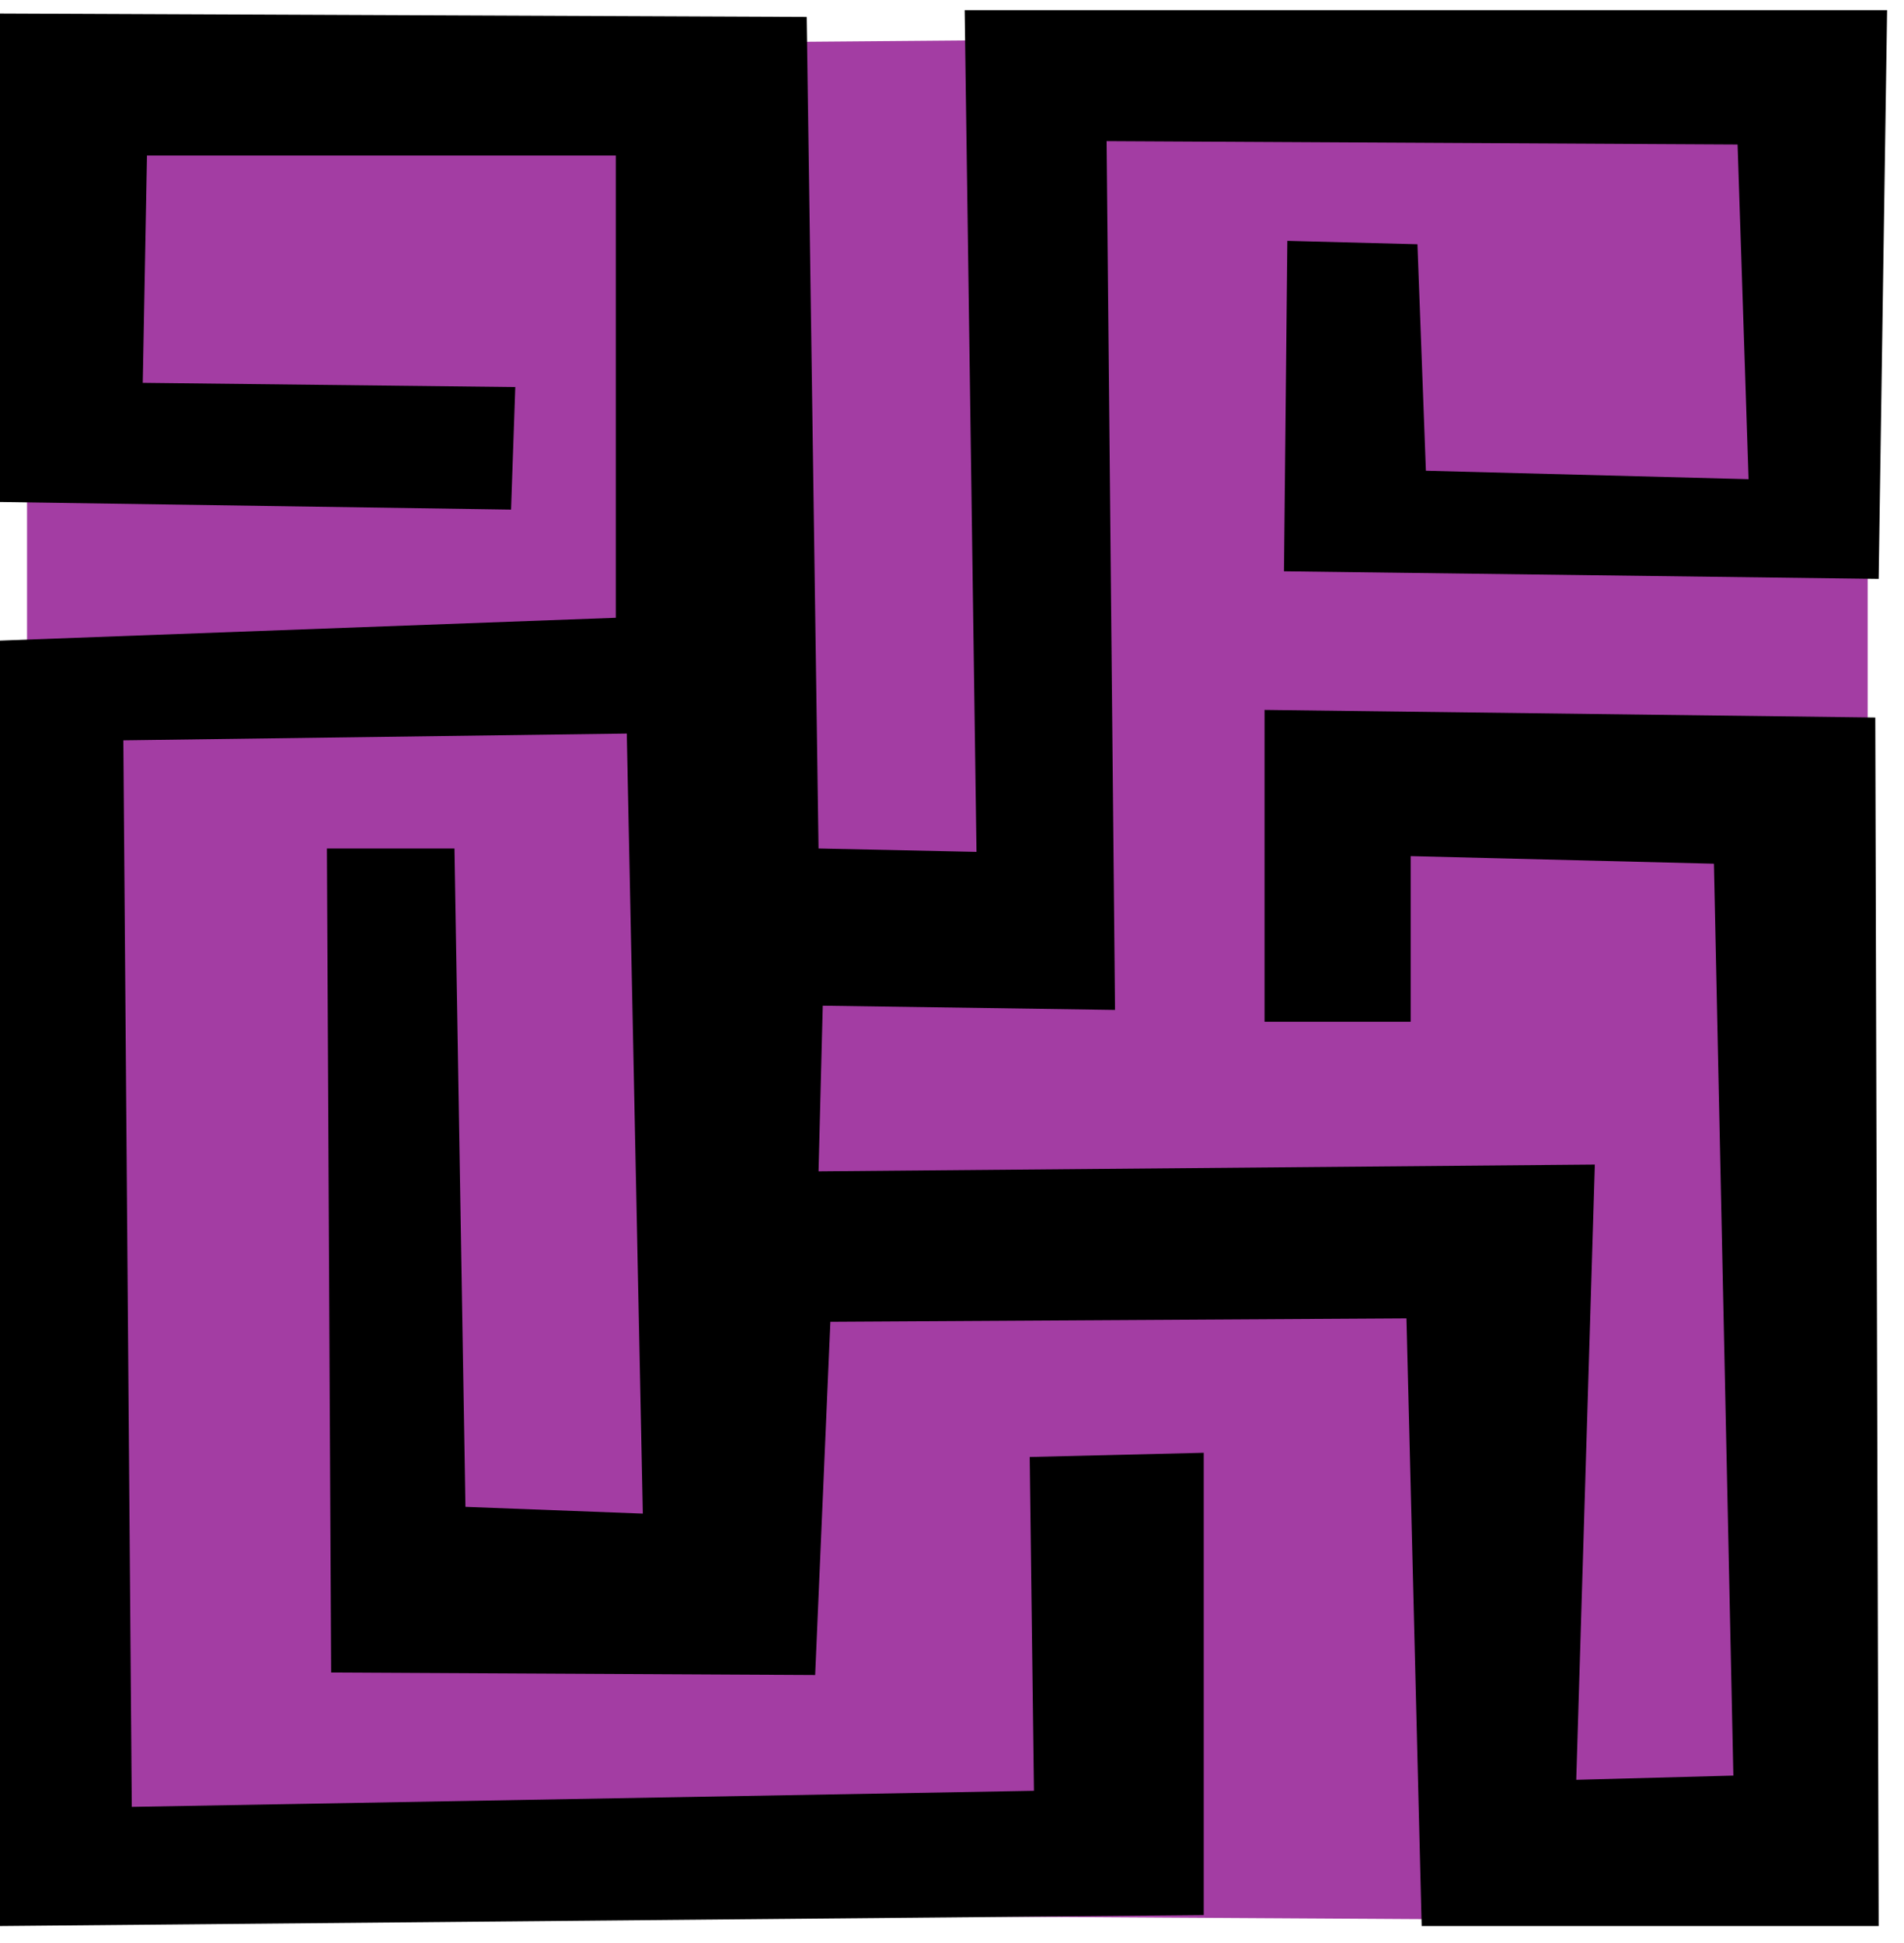
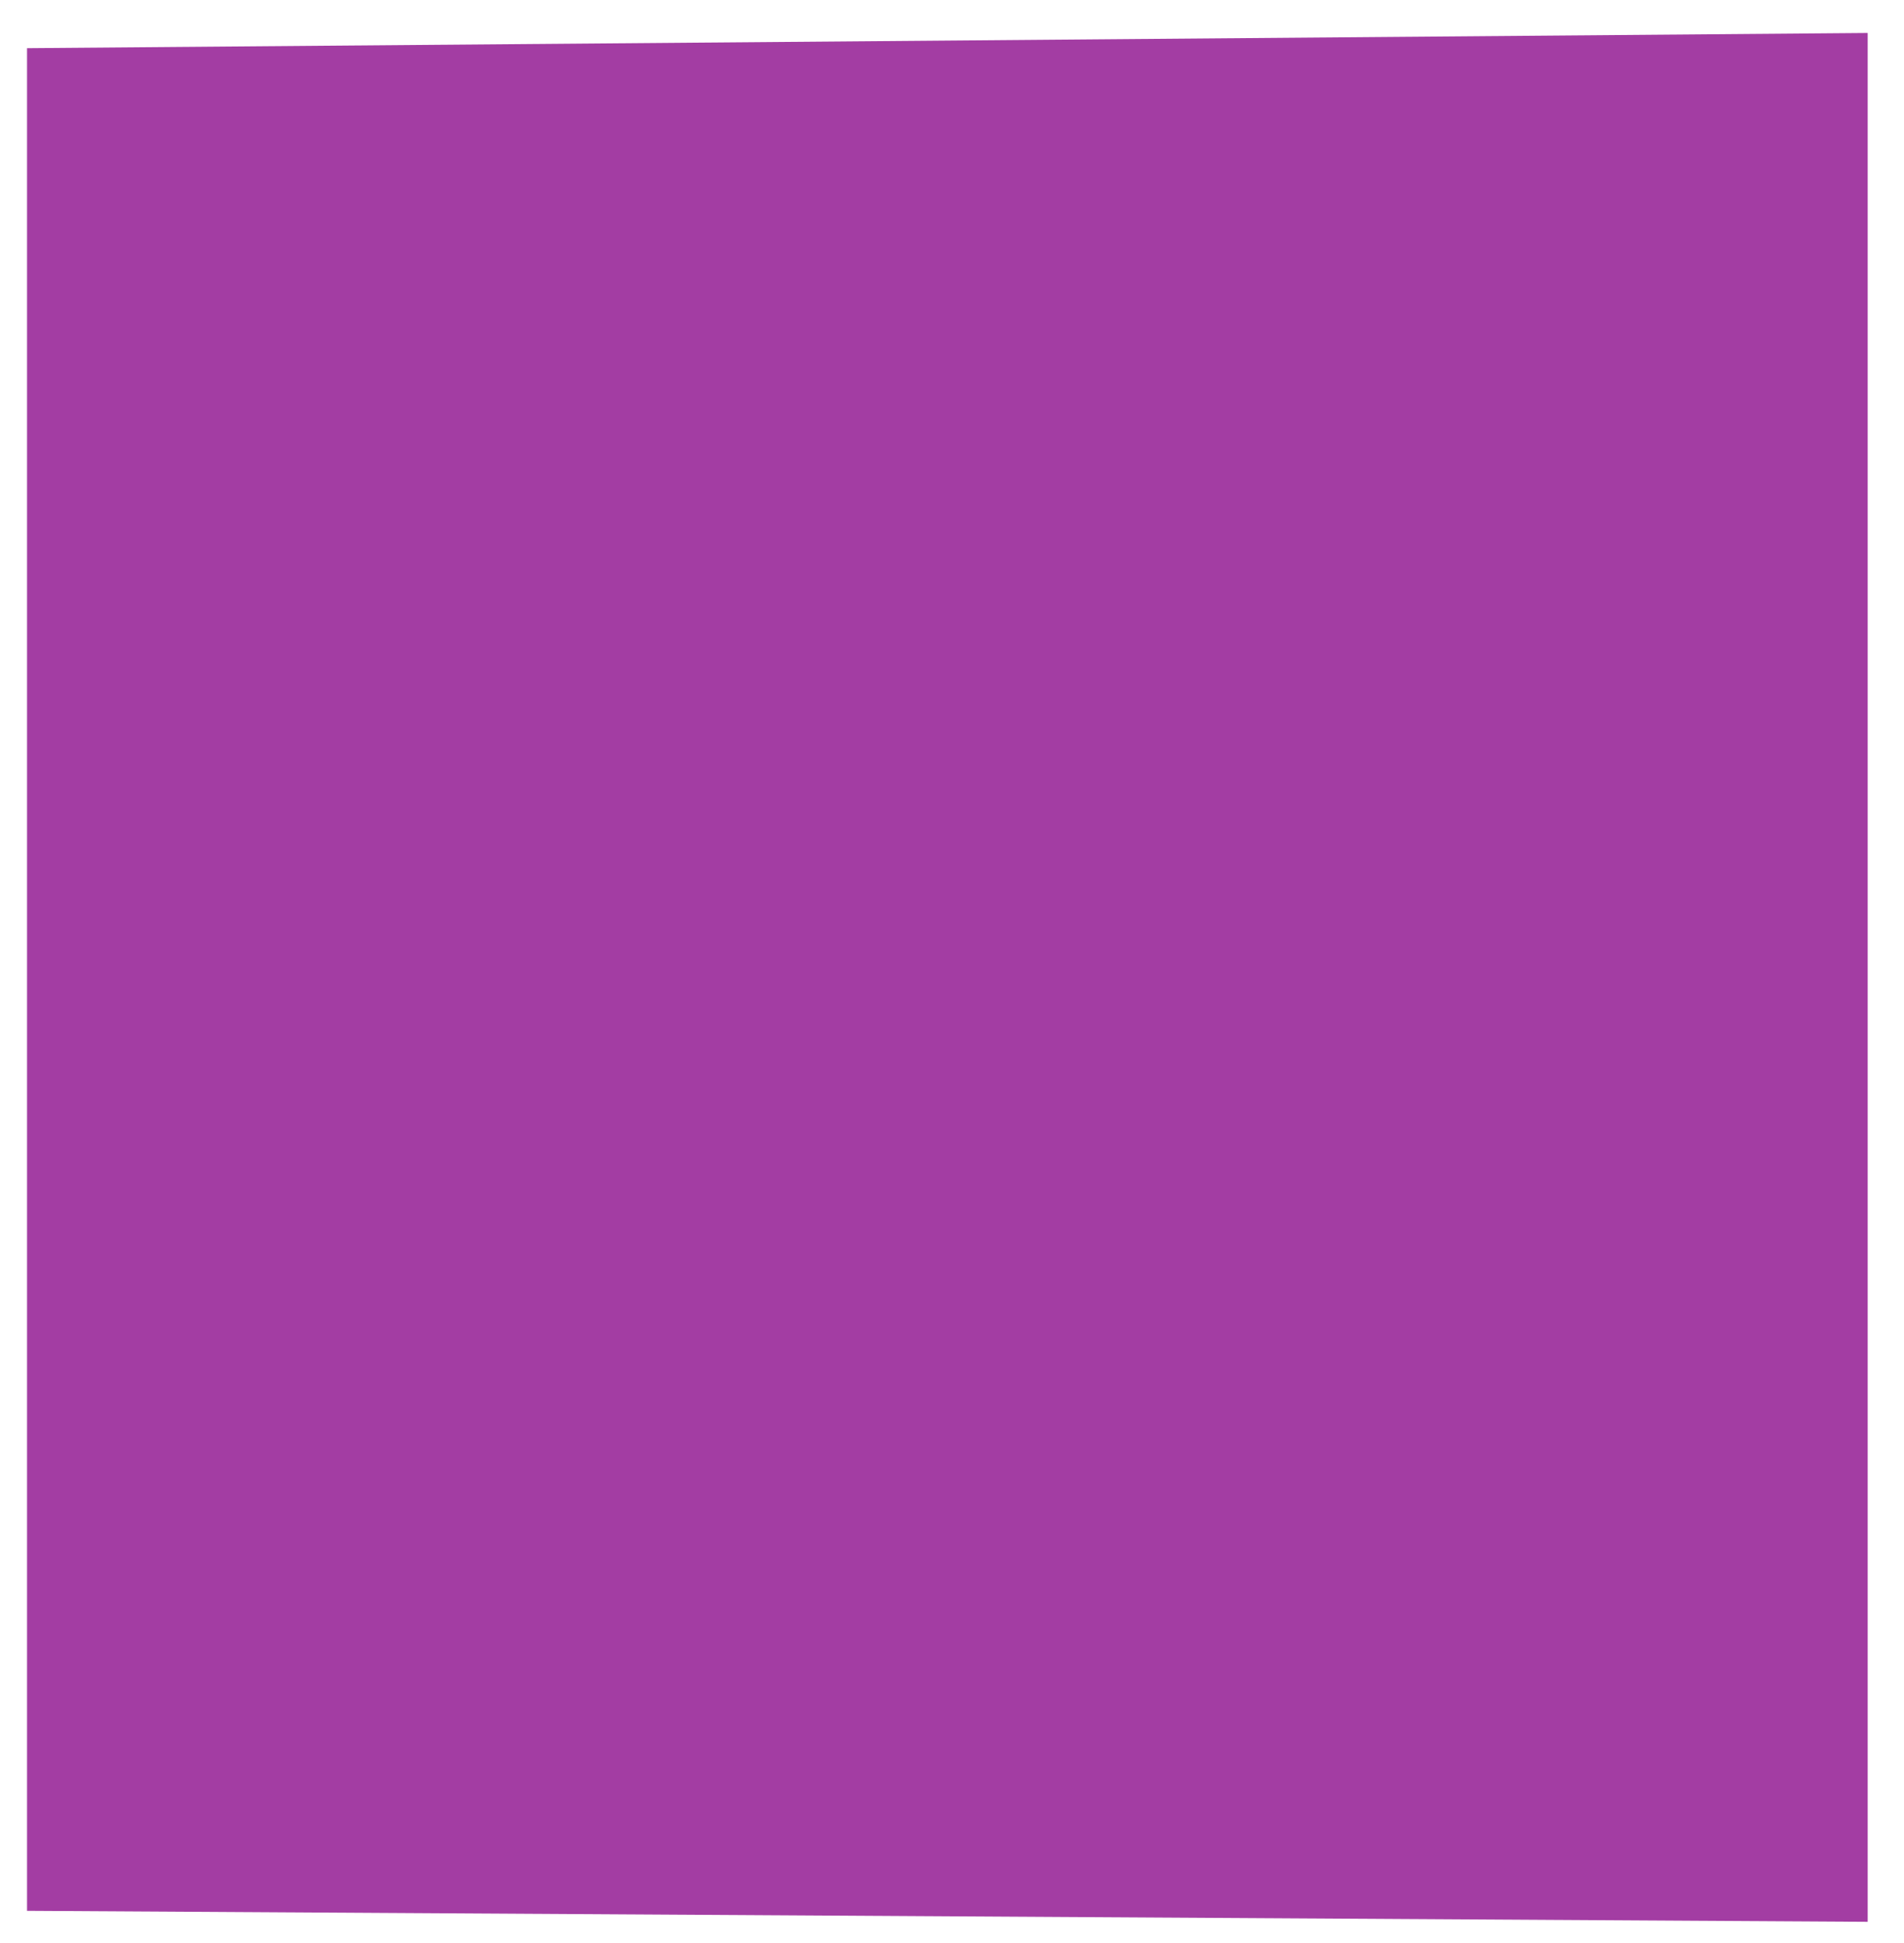
<svg xmlns="http://www.w3.org/2000/svg" fill-rule="evenodd" height="364.198" preserveAspectRatio="none" stroke-linecap="round" viewBox="0 0 2254 2299" width="357.069">
  <style>.pen1{stroke:none}</style>
  <path class="pen1" style="fill:#a33da3" d="M32 57v2204l2179 13V39L32 57z" />
-   <path class="pen1" style="fill:#000" d="m1156 1008-14-996h1092l-10 673-704-9 4-391 154 4 10 268 382 10-13-396-747-4 10 1028-346-5-5 196 919-8-22 728 186-5-23-1079-359-9v196h-173V840l723 9 4 1430h-541l-18-719-682 4-18 418-573-3-5-975h151l13 779 210 8-19-923-596 8 10 1262 1068-19-5-395 206-5v547L0 2279V758l729-27V184H174l-5 269 441 5-5 145-605-9V16l955 4 14 984 187 4z" />
</svg>